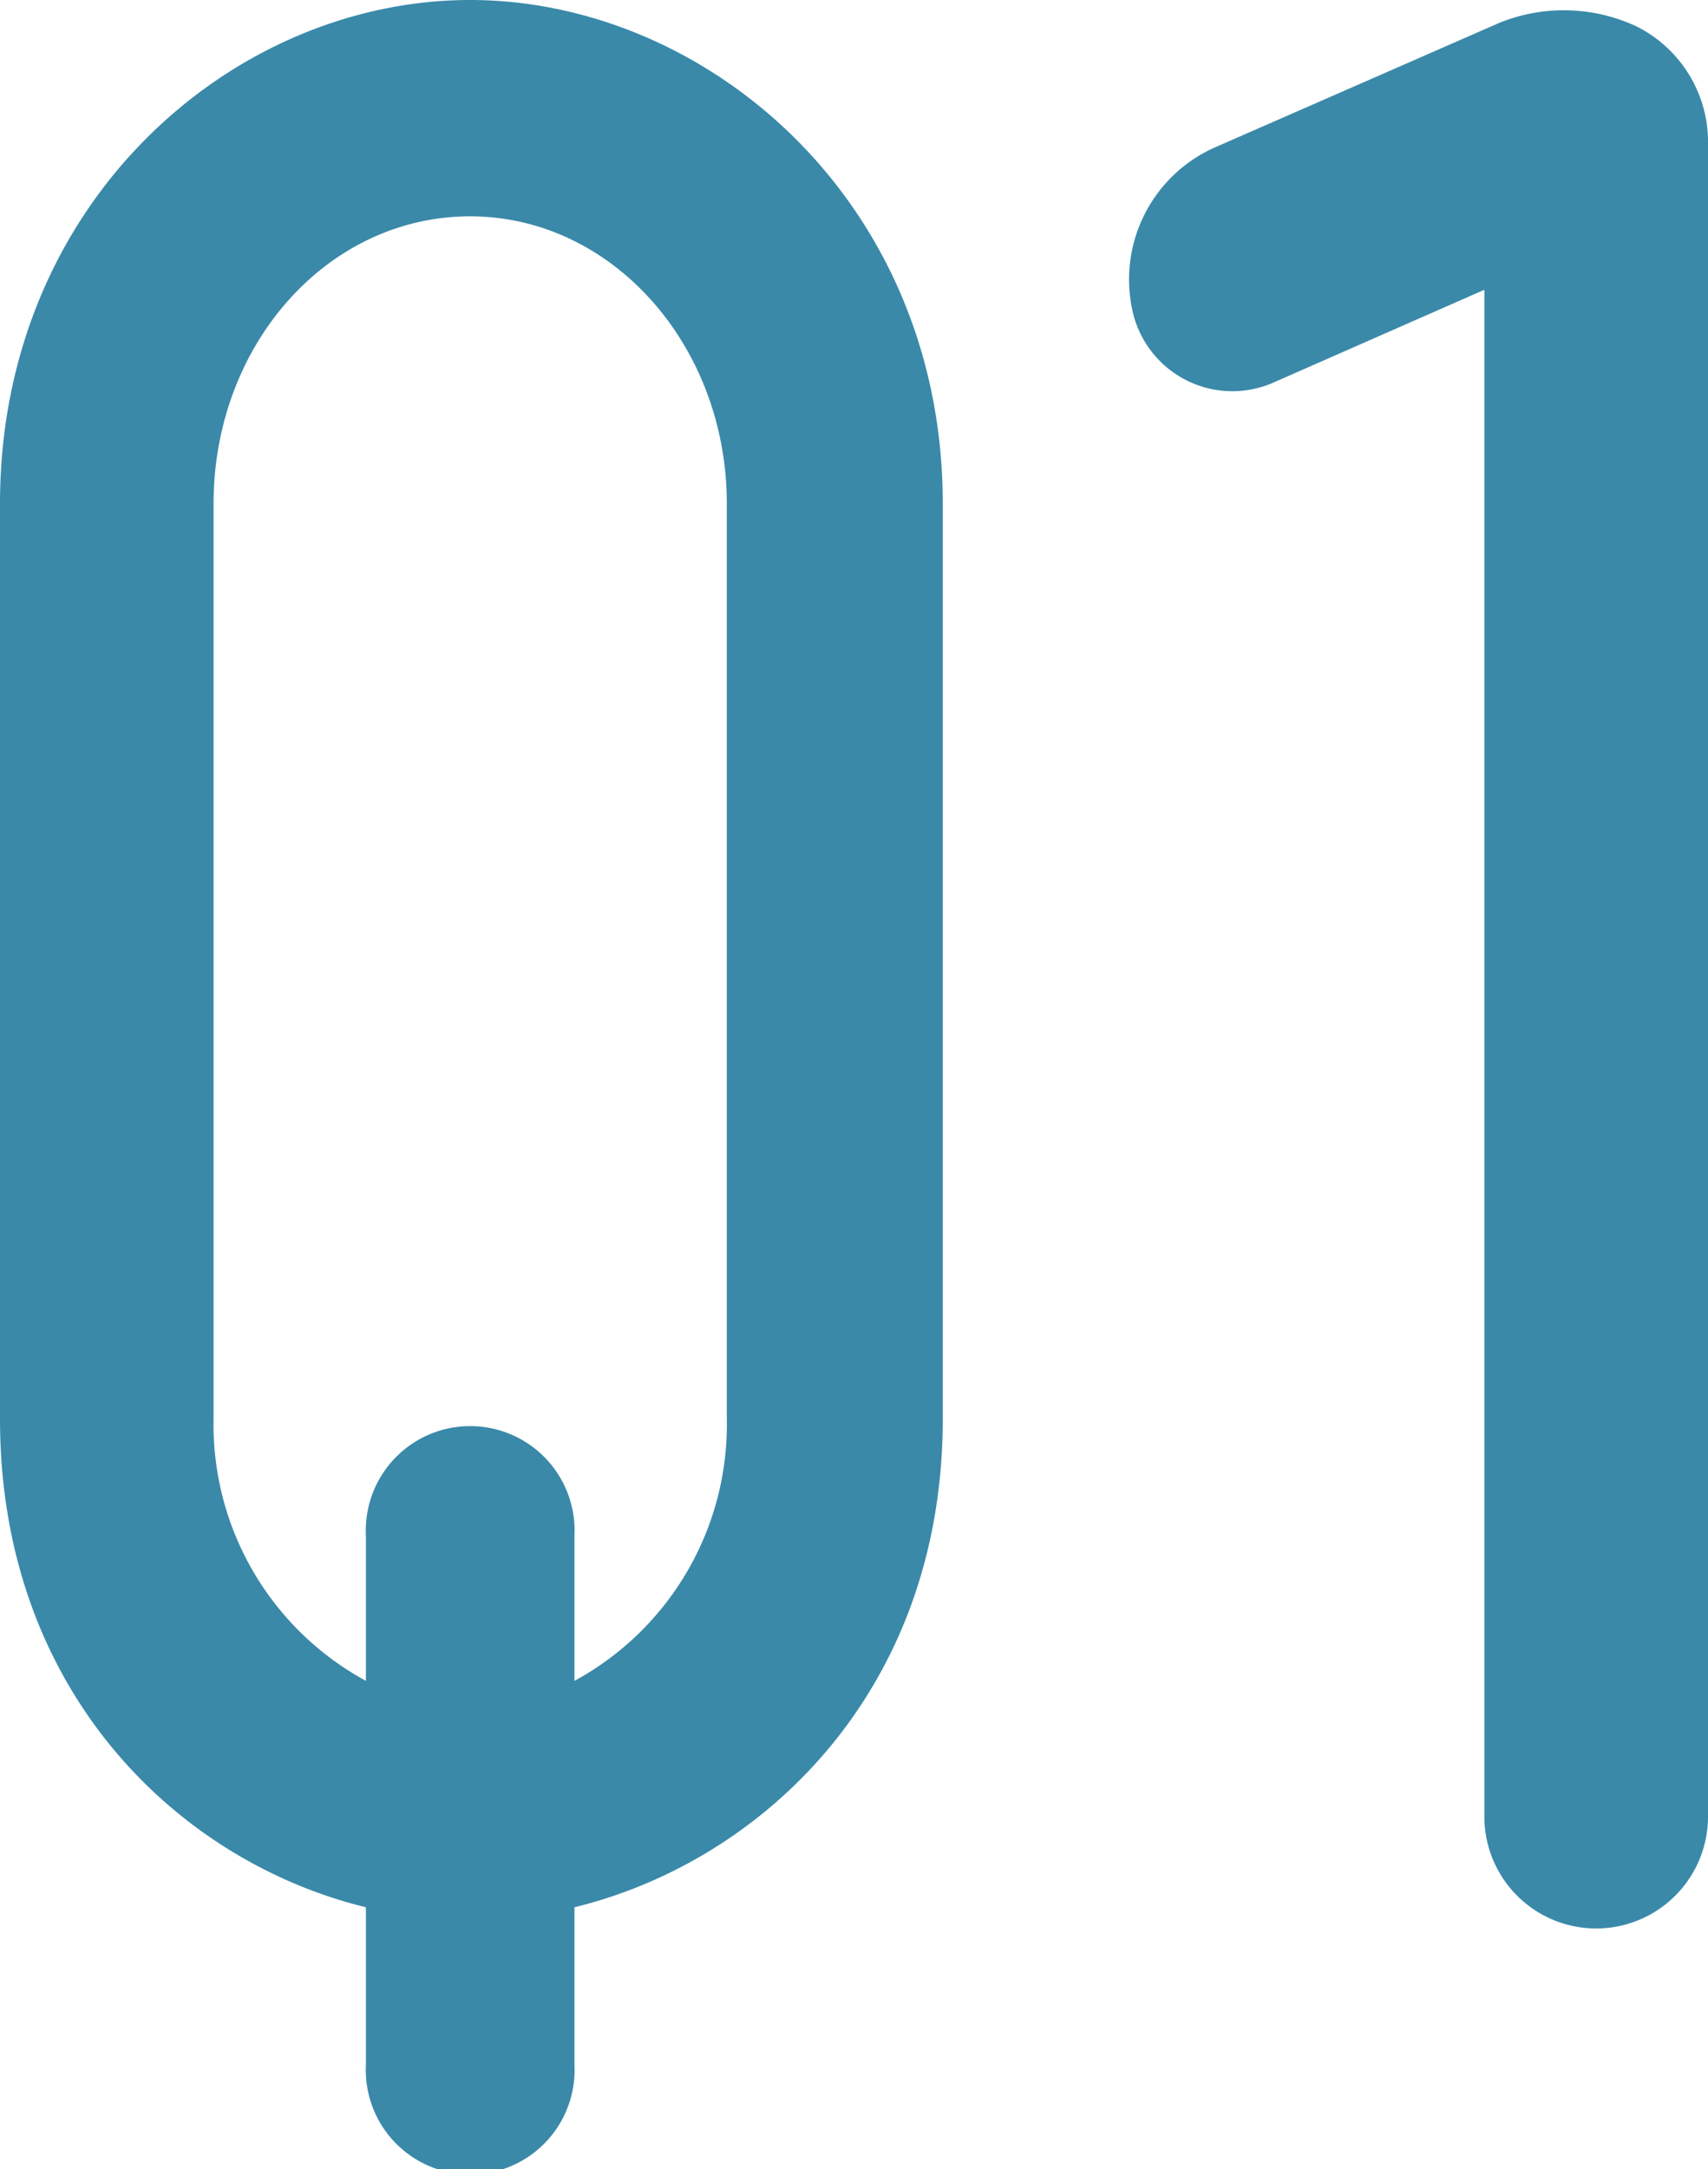
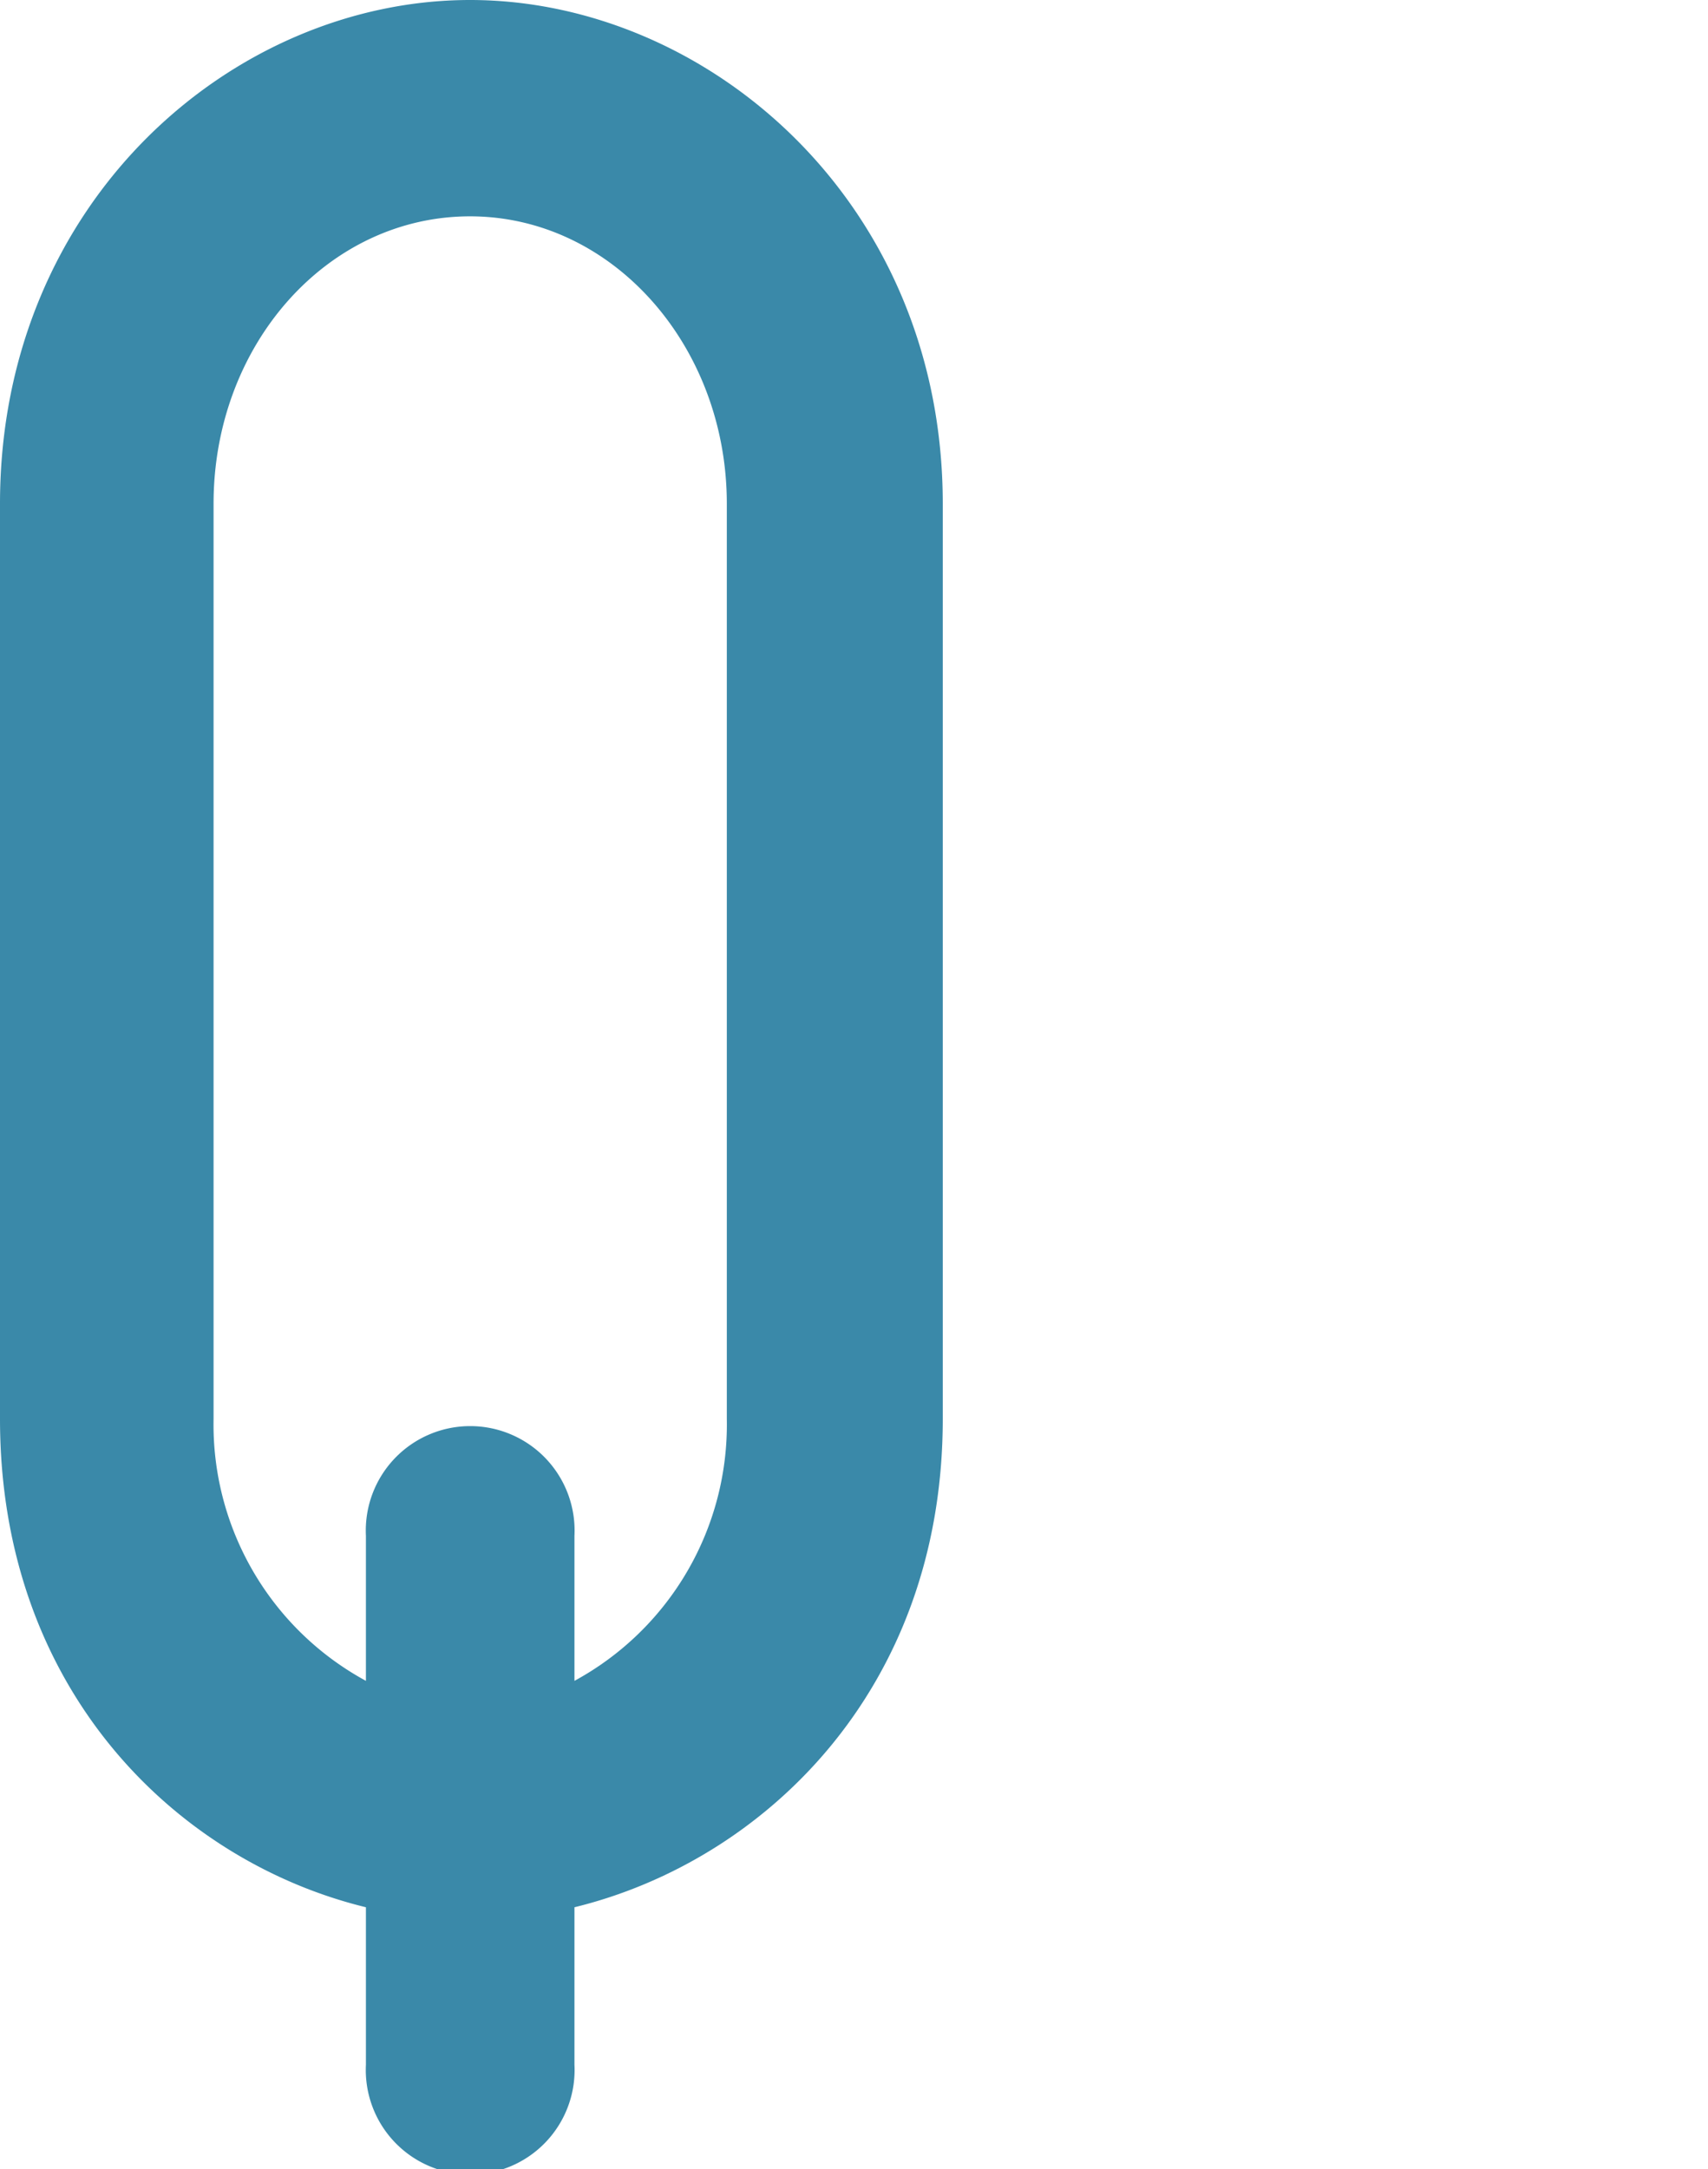
<svg xmlns="http://www.w3.org/2000/svg" viewBox="0 0 64.46 81.82">
  <defs>
    <style>.cls-1{fill:#3a89a9;}</style>
  </defs>
  <g id="レイヤー_2" data-name="レイヤー 2">
    <g id="レイヤー_1-2" data-name="レイヤー 1">
      <path class="cls-1" d="M17.74,0c8.92,0,17.84,7.58,17.84,19V53.52c0,10.27-6.81,16.69-13.9,18.42v5.94a3.94,3.94,0,1,1-7.87,0V71.94C6.71,70.21,0,63.79,0,53.52V19C0,7.58,8.82,0,17.74,0Zm9.69,53.52V19c0-5.95-4.31-10.84-9.69-10.84S8.06,13,8.06,19V53.52a11,11,0,0,0,5.75,9.88V57.93a3.94,3.94,0,1,1,7.87,0V63.4A11,11,0,0,0,27.43,53.52Z" />
-       <path class="cls-1" d="M61.77,1a4.88,4.88,0,0,1,2.69,4.22v63.3a4.22,4.22,0,1,1-8.44,0V10.93l-7.87,3.46a3.86,3.86,0,0,1-5.37-2.5,5.45,5.45,0,0,1,3.07-6.33L56.59.86A6.48,6.48,0,0,1,61.77,1Z" />
    </g>
  </g>
</svg>